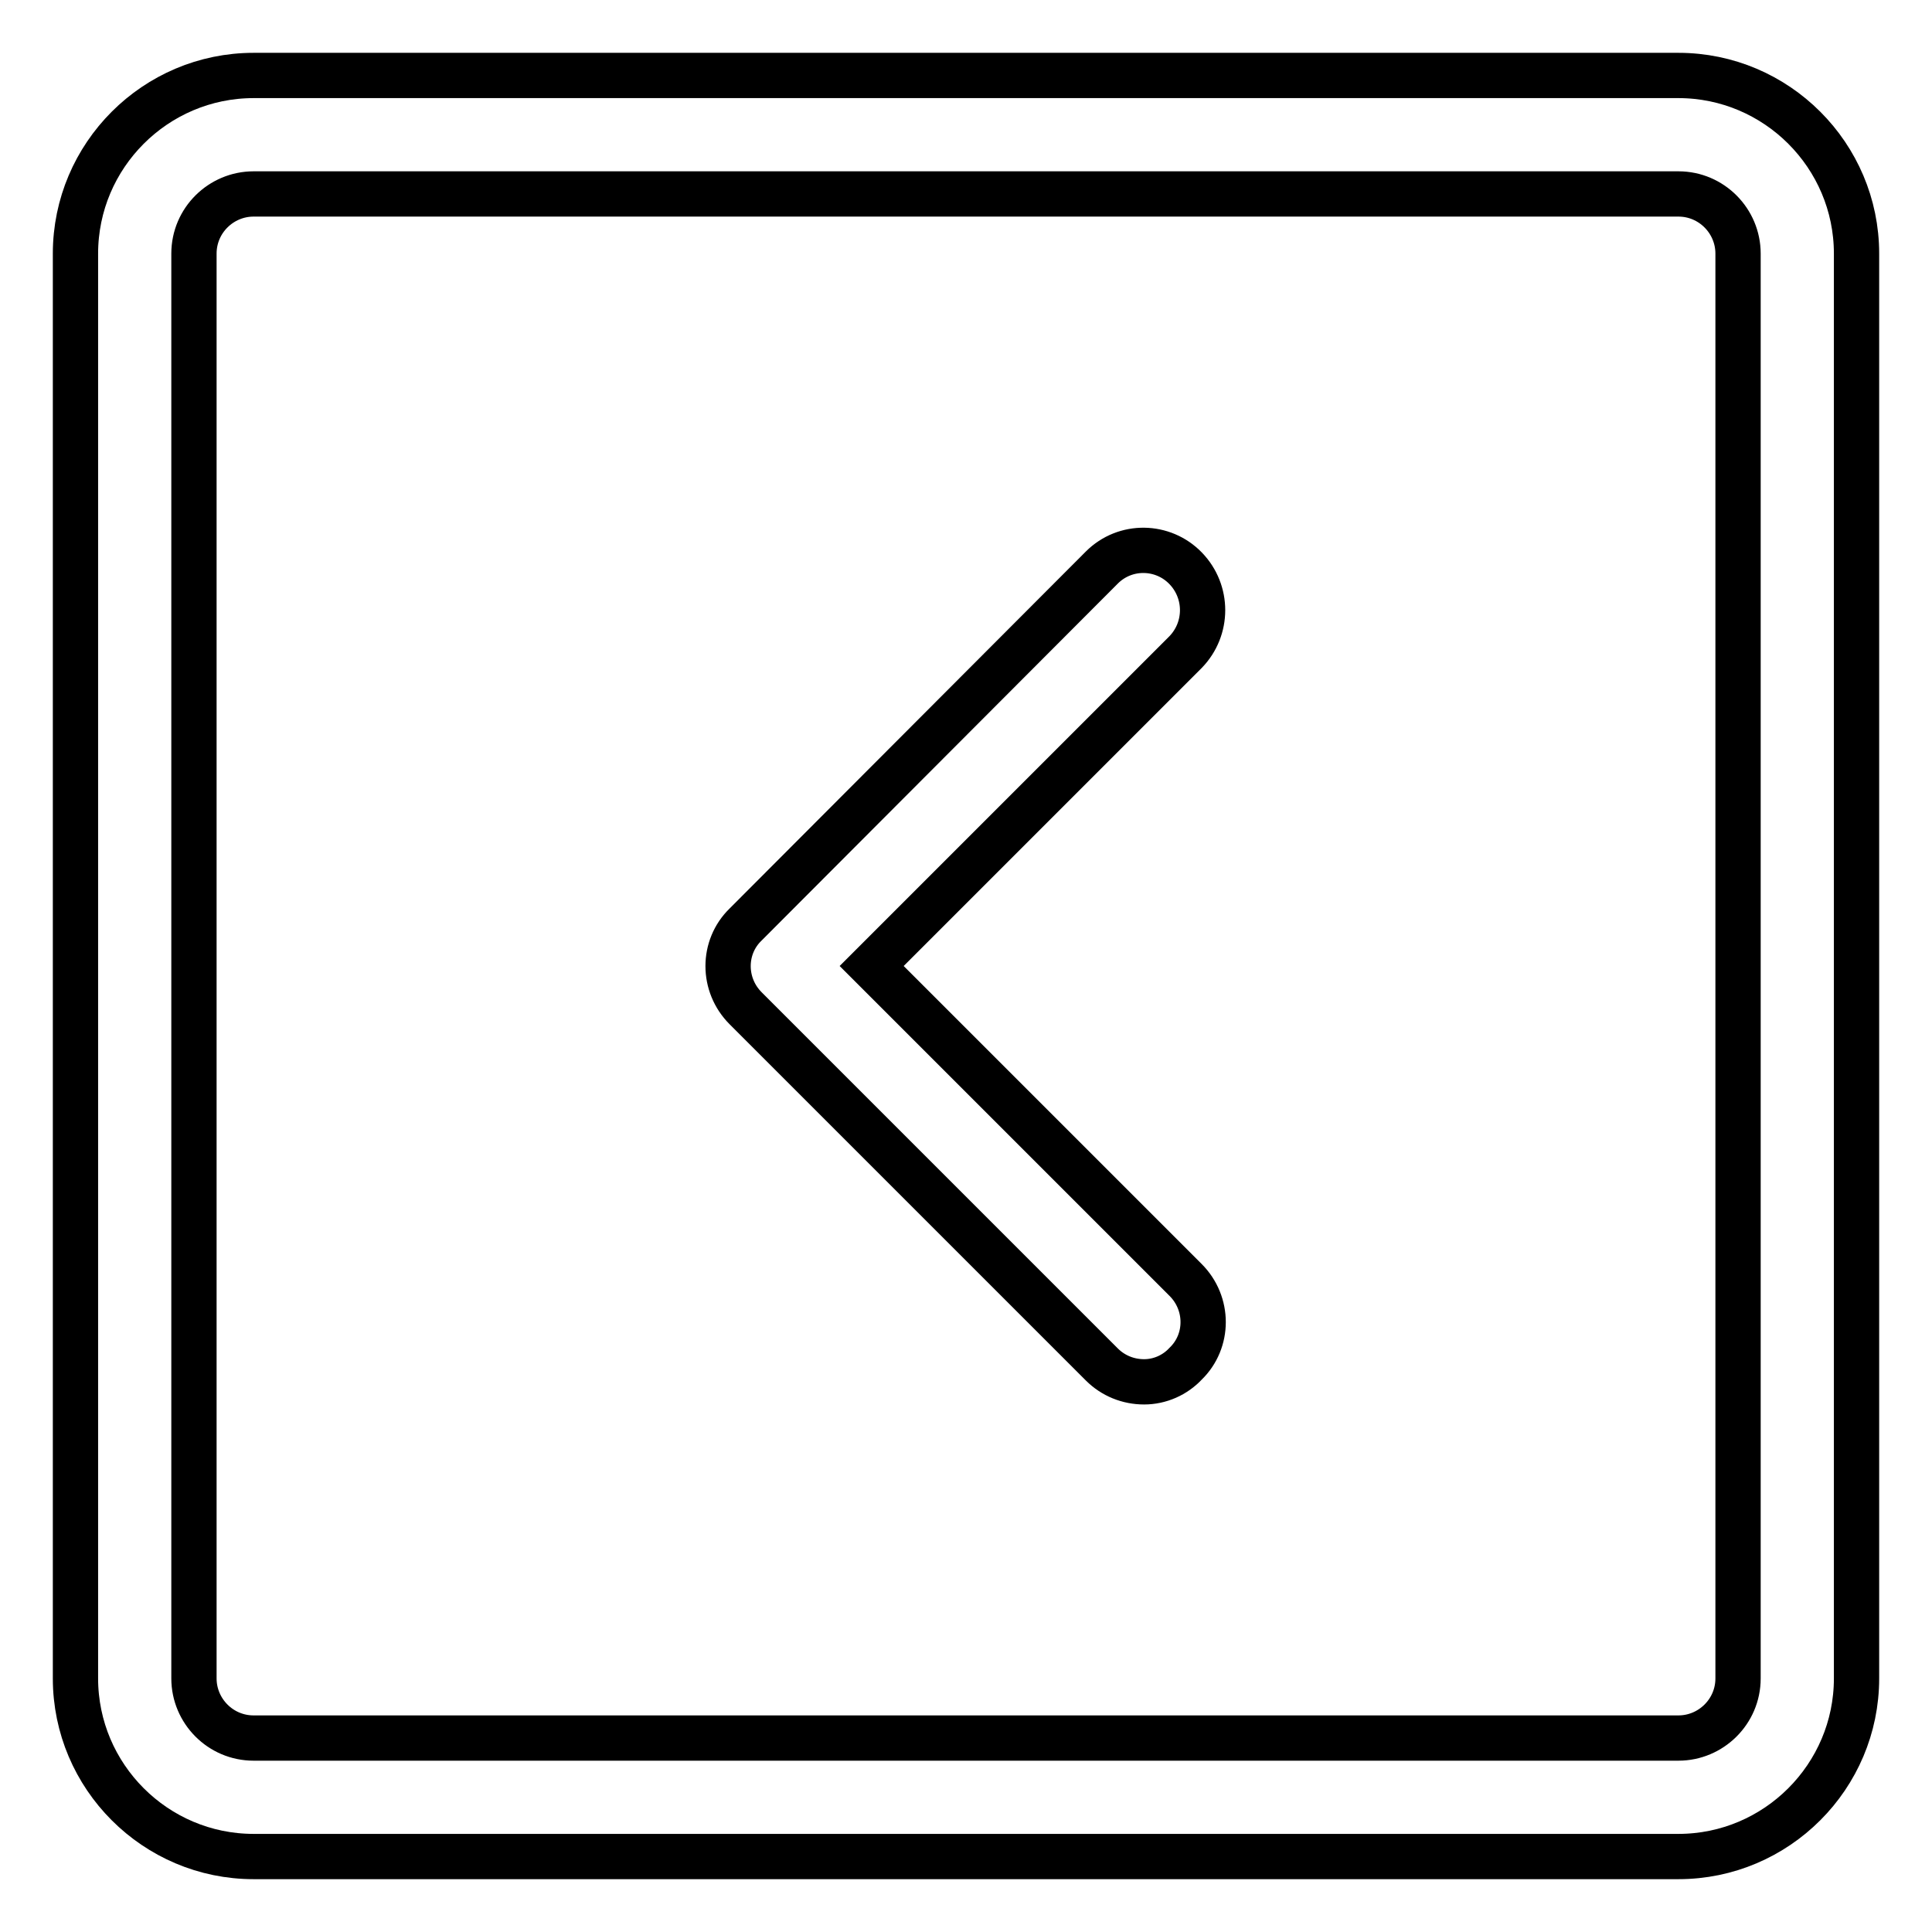
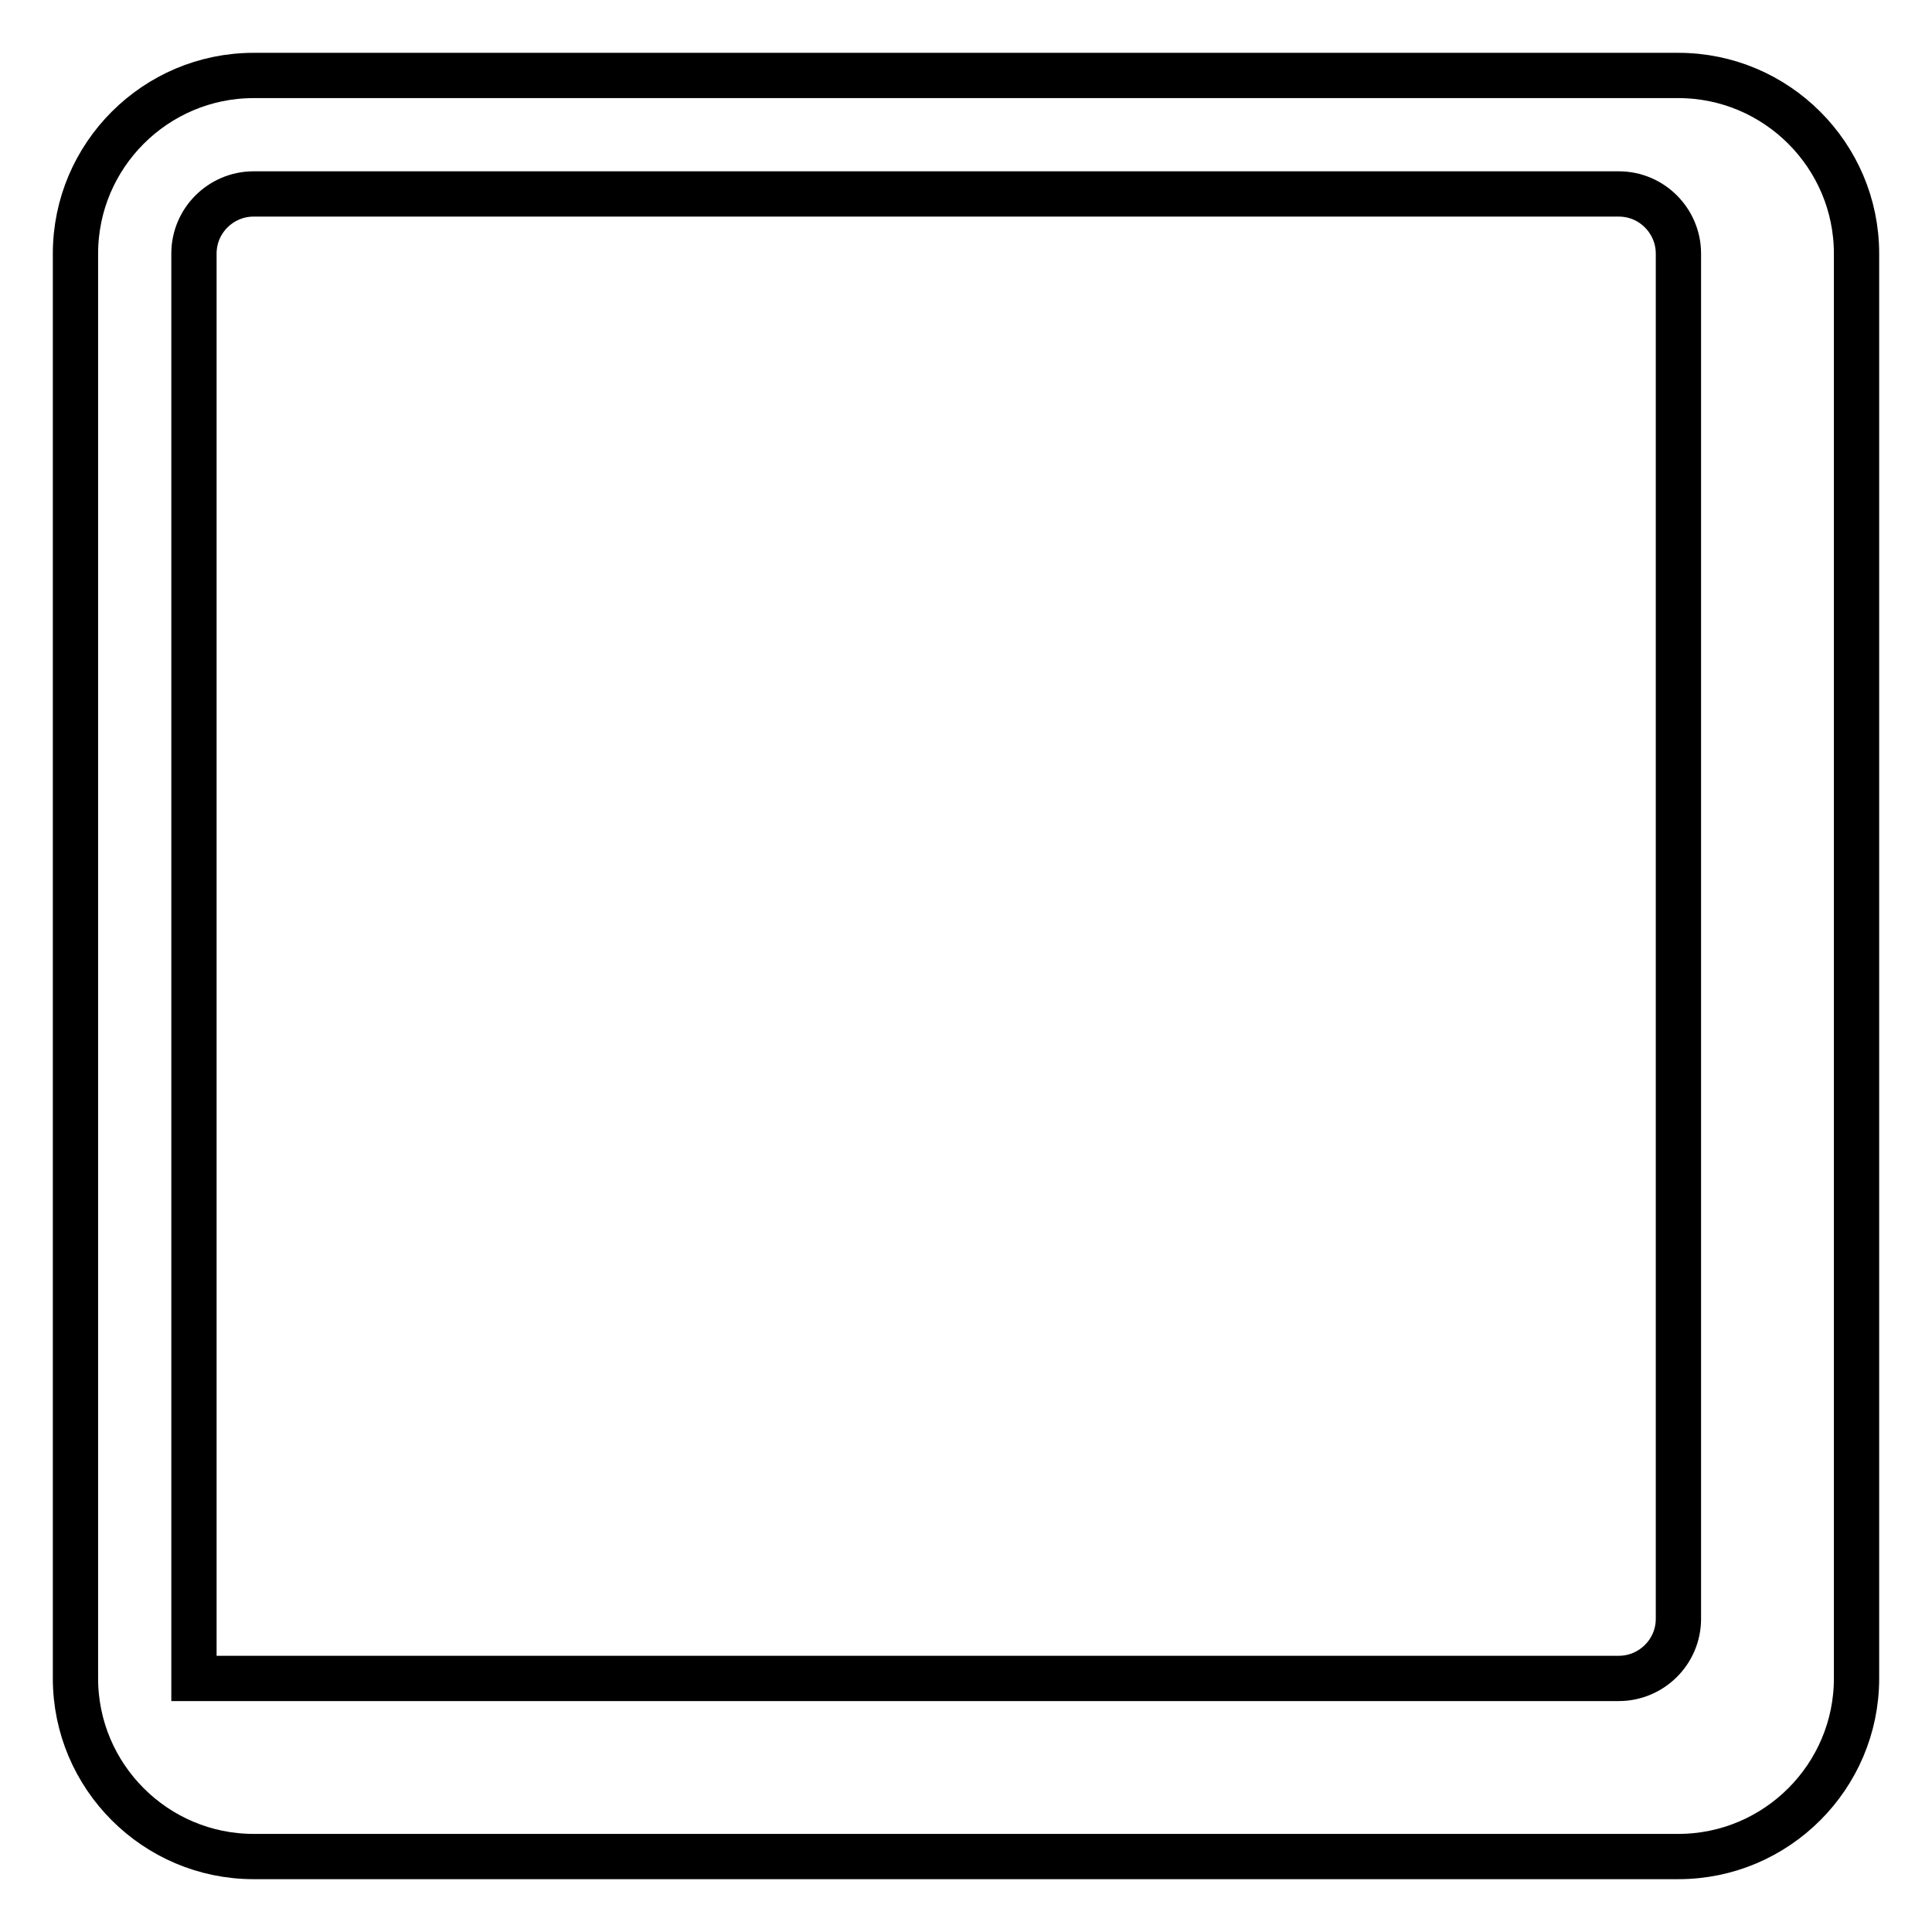
<svg xmlns="http://www.w3.org/2000/svg" version="1.1" x="0px" y="0px" viewBox="0 0 256 256" enable-background="new 0 0 256 256" xml:space="preserve">
  <g>
-     <path stroke-width="6" fill-opacity="0" stroke="#000000" d="M151.6,183.1c-2.1,0-4.1-0.8-5.6-2.3l-47.2-47.2c-3.1-3.1-3.1-8.1,0-11.1L146,75.2c3.1-3.1,8.1-3,11.1,0.1 c3,3.1,3,8,0,11.1L115.5,128l41.6,41.6c3.1,3.1,3.1,8.1,0,11.1C155.7,182.2,153.7,183.1,151.6,183.1z" />
-     <path stroke-width="6" fill-opacity="0" stroke="#000000" d="M222.4,246H33.6c-13,0-23.6-10.6-23.6-23.6V33.6C10,20.6,20.6,10,33.6,10h188.8c13,0,23.6,10.6,23.6,23.6 v188.8C246,235.4,235.4,246,222.4,246z M33.6,25.7c-4.3,0-7.9,3.5-7.9,7.9v188.8c0,4.3,3.5,7.9,7.9,7.9h188.8 c4.3,0,7.9-3.5,7.9-7.9V33.6c0-4.3-3.5-7.9-7.9-7.9H33.6z" />
+     <path stroke-width="6" fill-opacity="0" stroke="#000000" d="M222.4,246H33.6c-13,0-23.6-10.6-23.6-23.6V33.6C10,20.6,20.6,10,33.6,10h188.8c13,0,23.6,10.6,23.6,23.6 v188.8C246,235.4,235.4,246,222.4,246z M33.6,25.7c-4.3,0-7.9,3.5-7.9,7.9v188.8h188.8 c4.3,0,7.9-3.5,7.9-7.9V33.6c0-4.3-3.5-7.9-7.9-7.9H33.6z" />
  </g>
</svg>